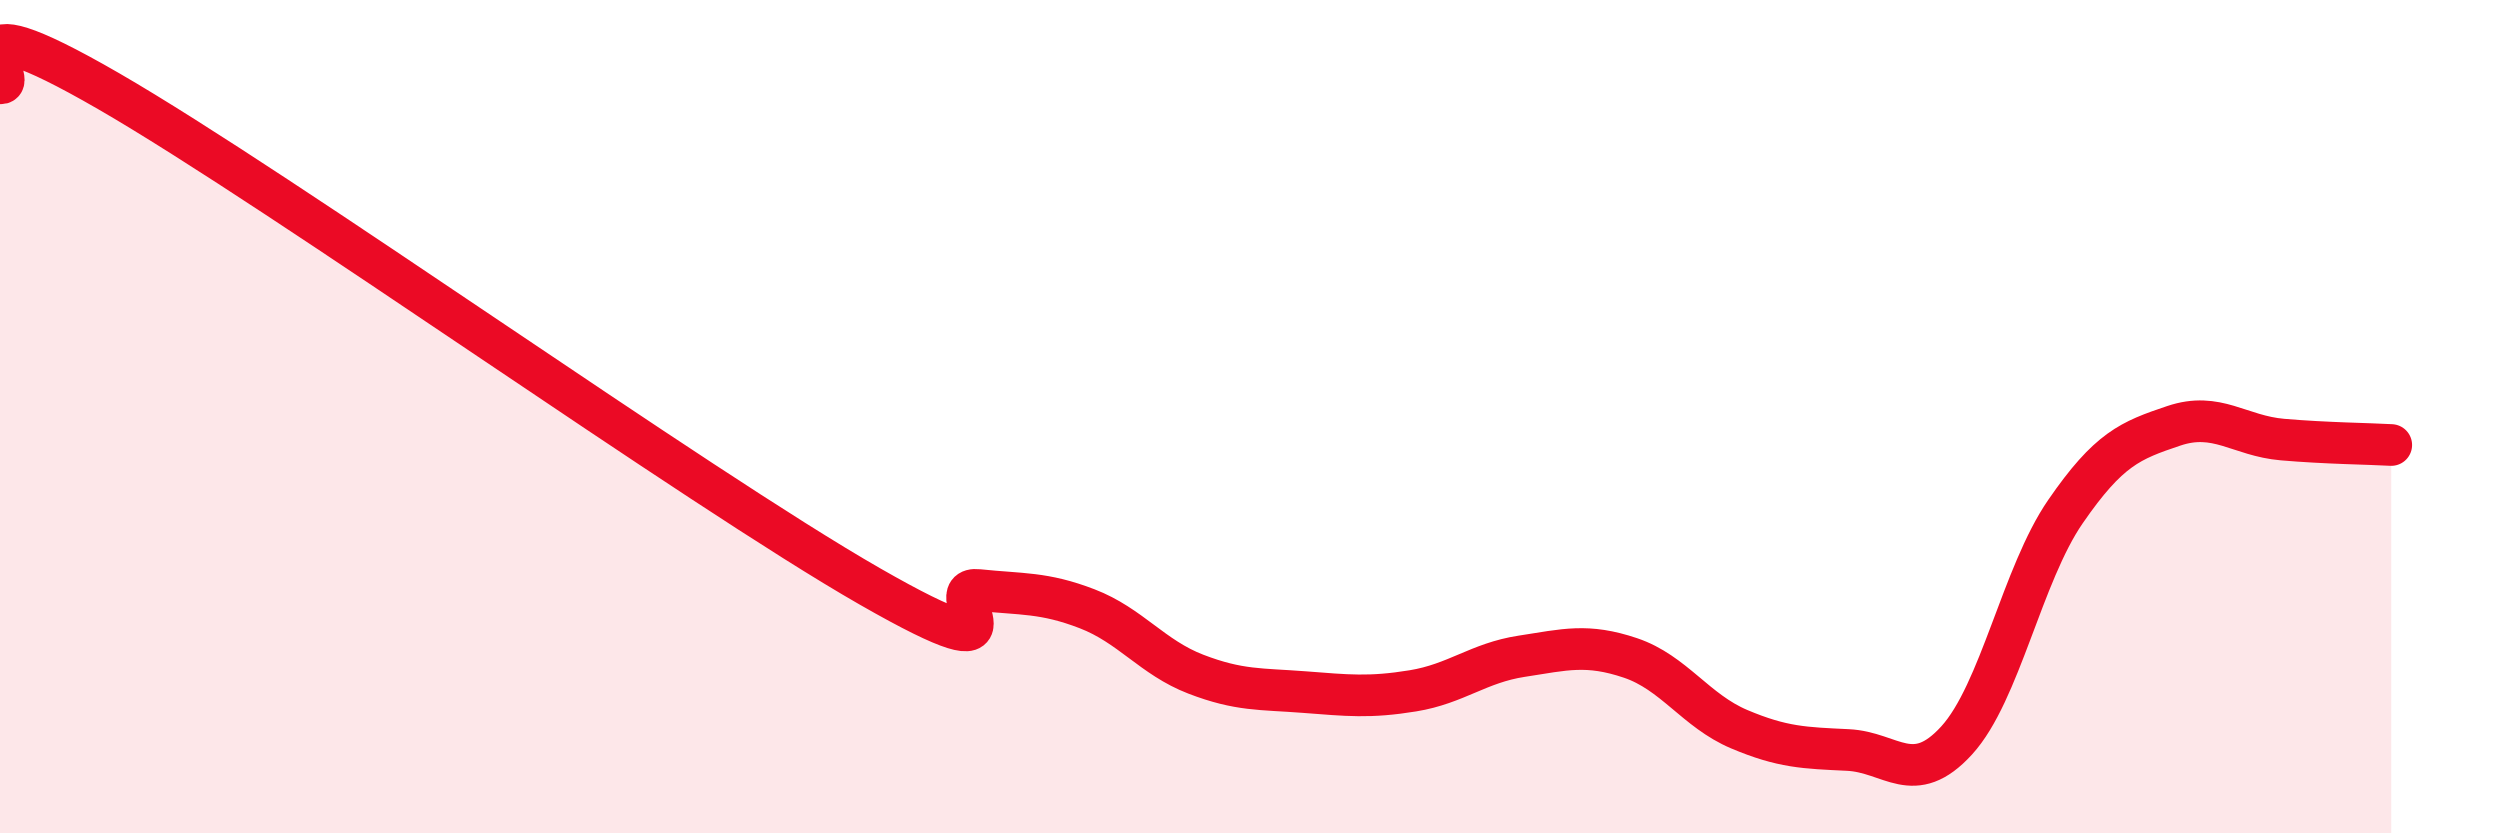
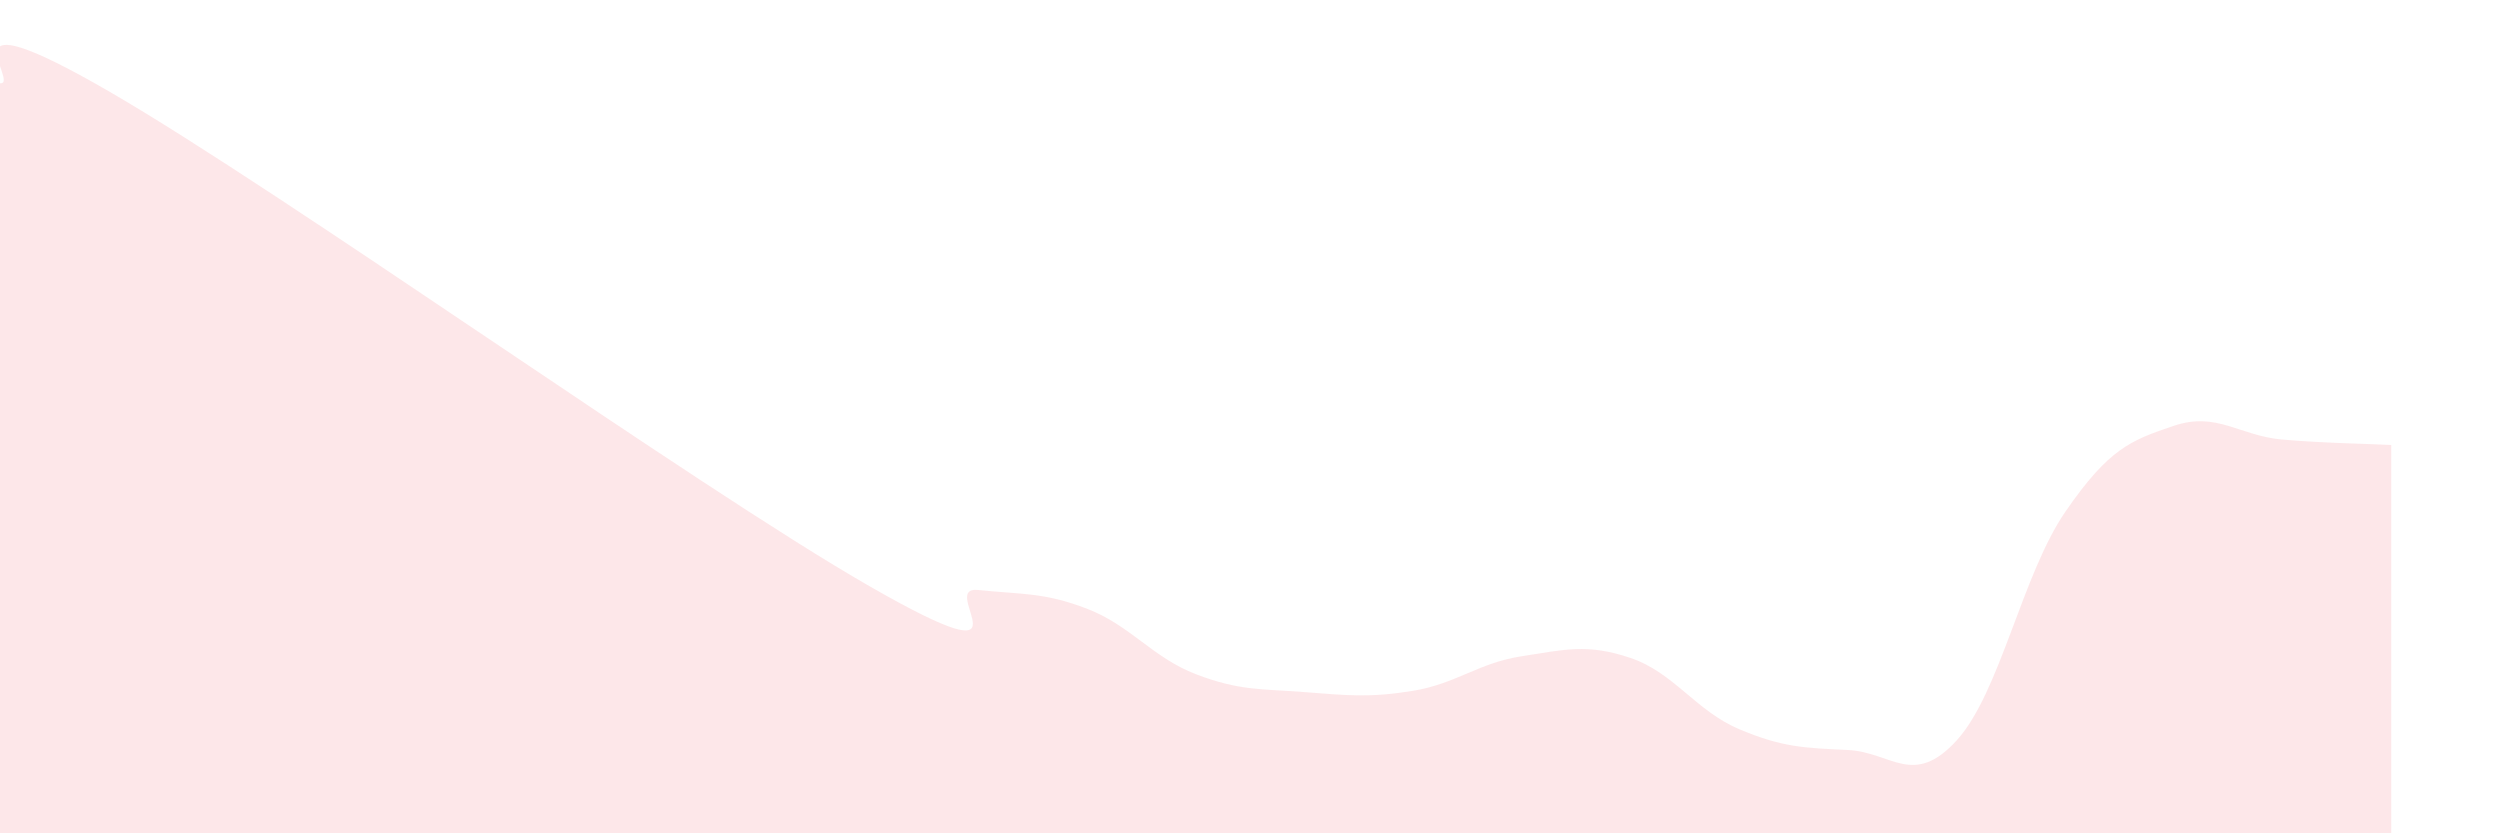
<svg xmlns="http://www.w3.org/2000/svg" width="60" height="20" viewBox="0 0 60 20">
  <path d="M 0,2 C 0.52,2.04 -1.56,-0.22 2.61,2.19 C 6.78,4.6 16.7,11.68 20.87,14.07 C 25.04,16.46 22.44,14.05 23.48,14.16 C 24.52,14.27 25.05,14.21 26.09,14.61 C 27.13,15.01 27.66,15.78 28.7,16.18 C 29.74,16.58 30.26,16.53 31.3,16.61 C 32.34,16.69 32.87,16.75 33.91,16.58 C 34.95,16.41 35.48,15.91 36.52,15.75 C 37.56,15.59 38.09,15.44 39.13,15.79 C 40.17,16.14 40.7,17.06 41.74,17.5 C 42.78,17.94 43.31,17.95 44.35,18 C 45.39,18.05 45.92,18.91 46.96,17.77 C 48,16.63 48.53,13.79 49.57,12.28 C 50.61,10.77 51.13,10.57 52.17,10.22 C 53.21,9.87 53.74,10.46 54.78,10.55 C 55.82,10.64 56.87,10.65 57.39,10.68L57.39 20L0 20Z" fill="#EB0A25" opacity="0.1" stroke-linecap="round" stroke-linejoin="round" />
-   <path d="M 0,2 C 0.52,2.04 -1.56,-0.22 2.61,2.19 C 6.78,4.6 16.7,11.68 20.87,14.07 C 25.04,16.46 22.44,14.05 23.48,14.16 C 24.52,14.27 25.05,14.21 26.09,14.61 C 27.13,15.01 27.66,15.78 28.7,16.18 C 29.74,16.58 30.26,16.53 31.3,16.61 C 32.34,16.69 32.87,16.75 33.91,16.58 C 34.95,16.41 35.48,15.91 36.52,15.75 C 37.56,15.59 38.09,15.44 39.13,15.79 C 40.17,16.14 40.7,17.06 41.74,17.5 C 42.78,17.94 43.31,17.95 44.35,18 C 45.39,18.05 45.92,18.91 46.96,17.77 C 48,16.63 48.53,13.79 49.57,12.28 C 50.61,10.77 51.13,10.57 52.17,10.22 C 53.21,9.87 53.74,10.46 54.78,10.55 C 55.82,10.64 56.87,10.65 57.39,10.68" stroke="#EB0A25" stroke-width="1" fill="none" stroke-linecap="round" stroke-linejoin="round" />
</svg>